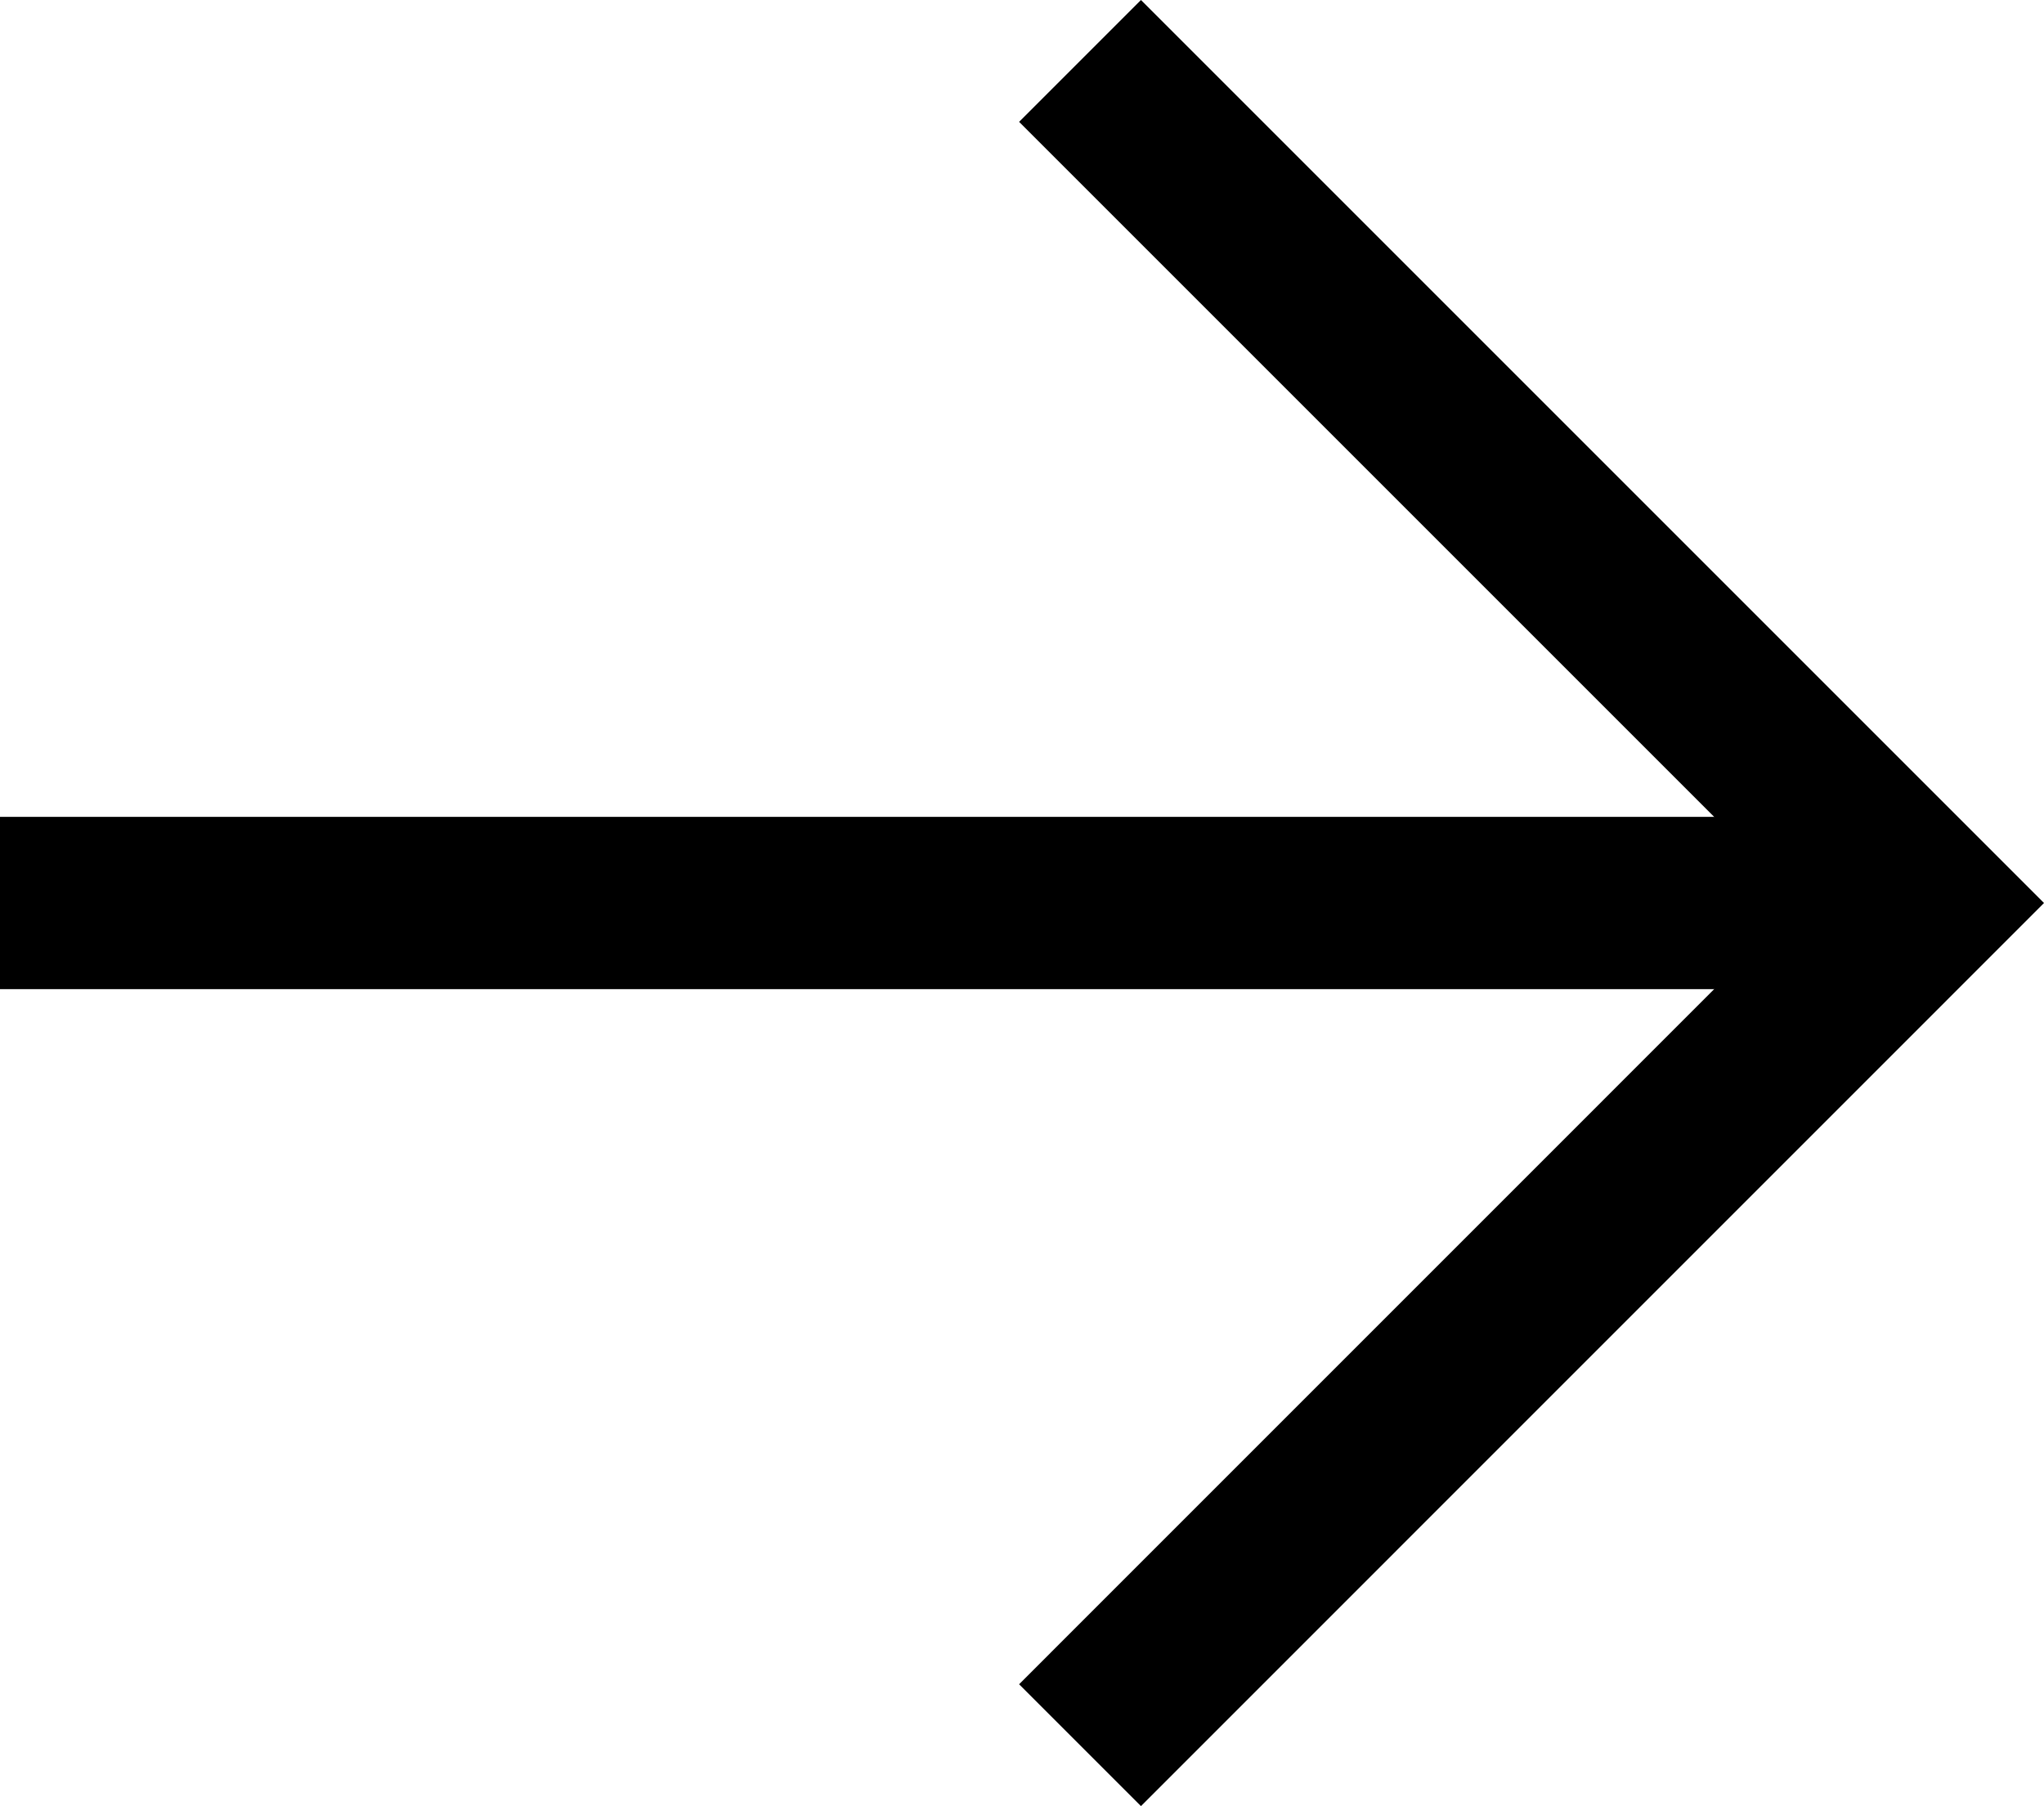
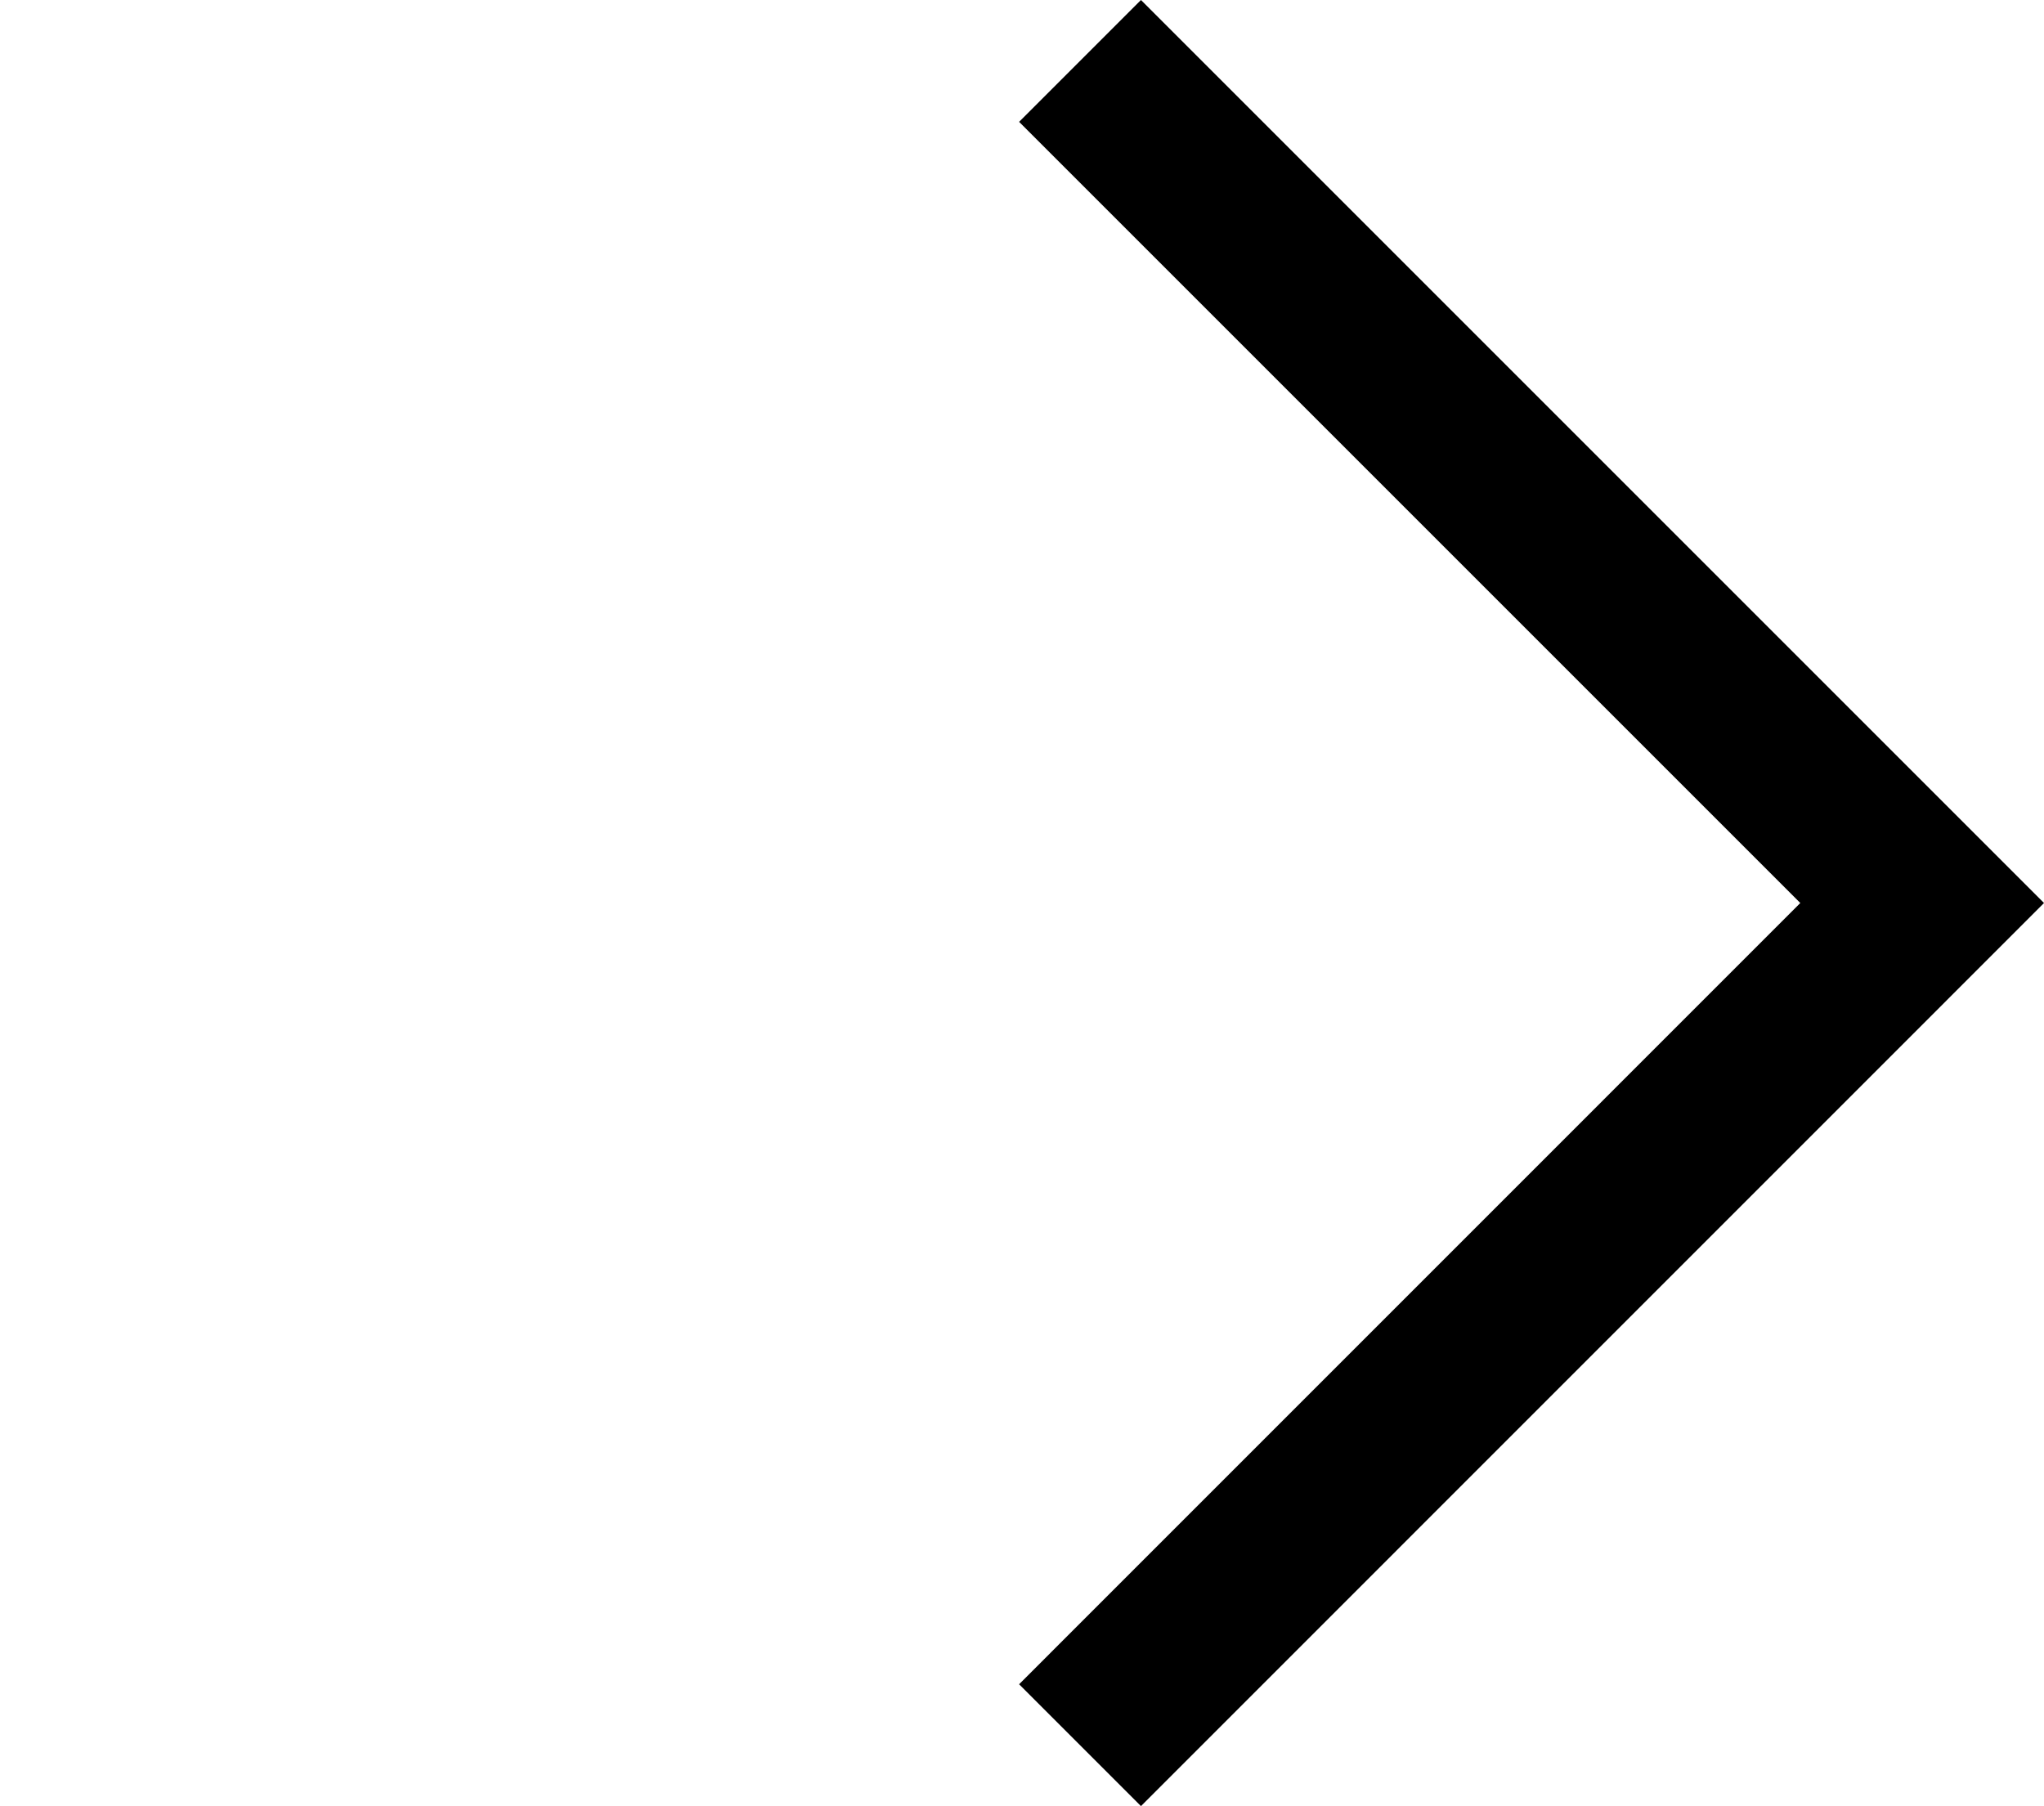
<svg xmlns="http://www.w3.org/2000/svg" width="23.721" height="20.961" viewBox="0 0 23.721 20.961">
  <g id="Gruppe_379" data-name="Gruppe 379" transform="translate(22.307 20.254) rotate(180)">
    <g id="Gruppe_4" data-name="Gruppe 4" transform="translate(22.307 19.547) rotate(180)">
      <path id="Pfad_9" data-name="Pfad 9" d="M0,0,9.773,9.773,0,19.547" transform="translate(12.534)" fill="none" stroke="#000" stroke-miterlimit="10" stroke-width="2" />
-       <line id="Linie_8" data-name="Linie 8" x1="22.307" transform="translate(0 9.773)" fill="none" stroke="#000" stroke-miterlimit="10" stroke-width="2" />
    </g>
  </g>
</svg>